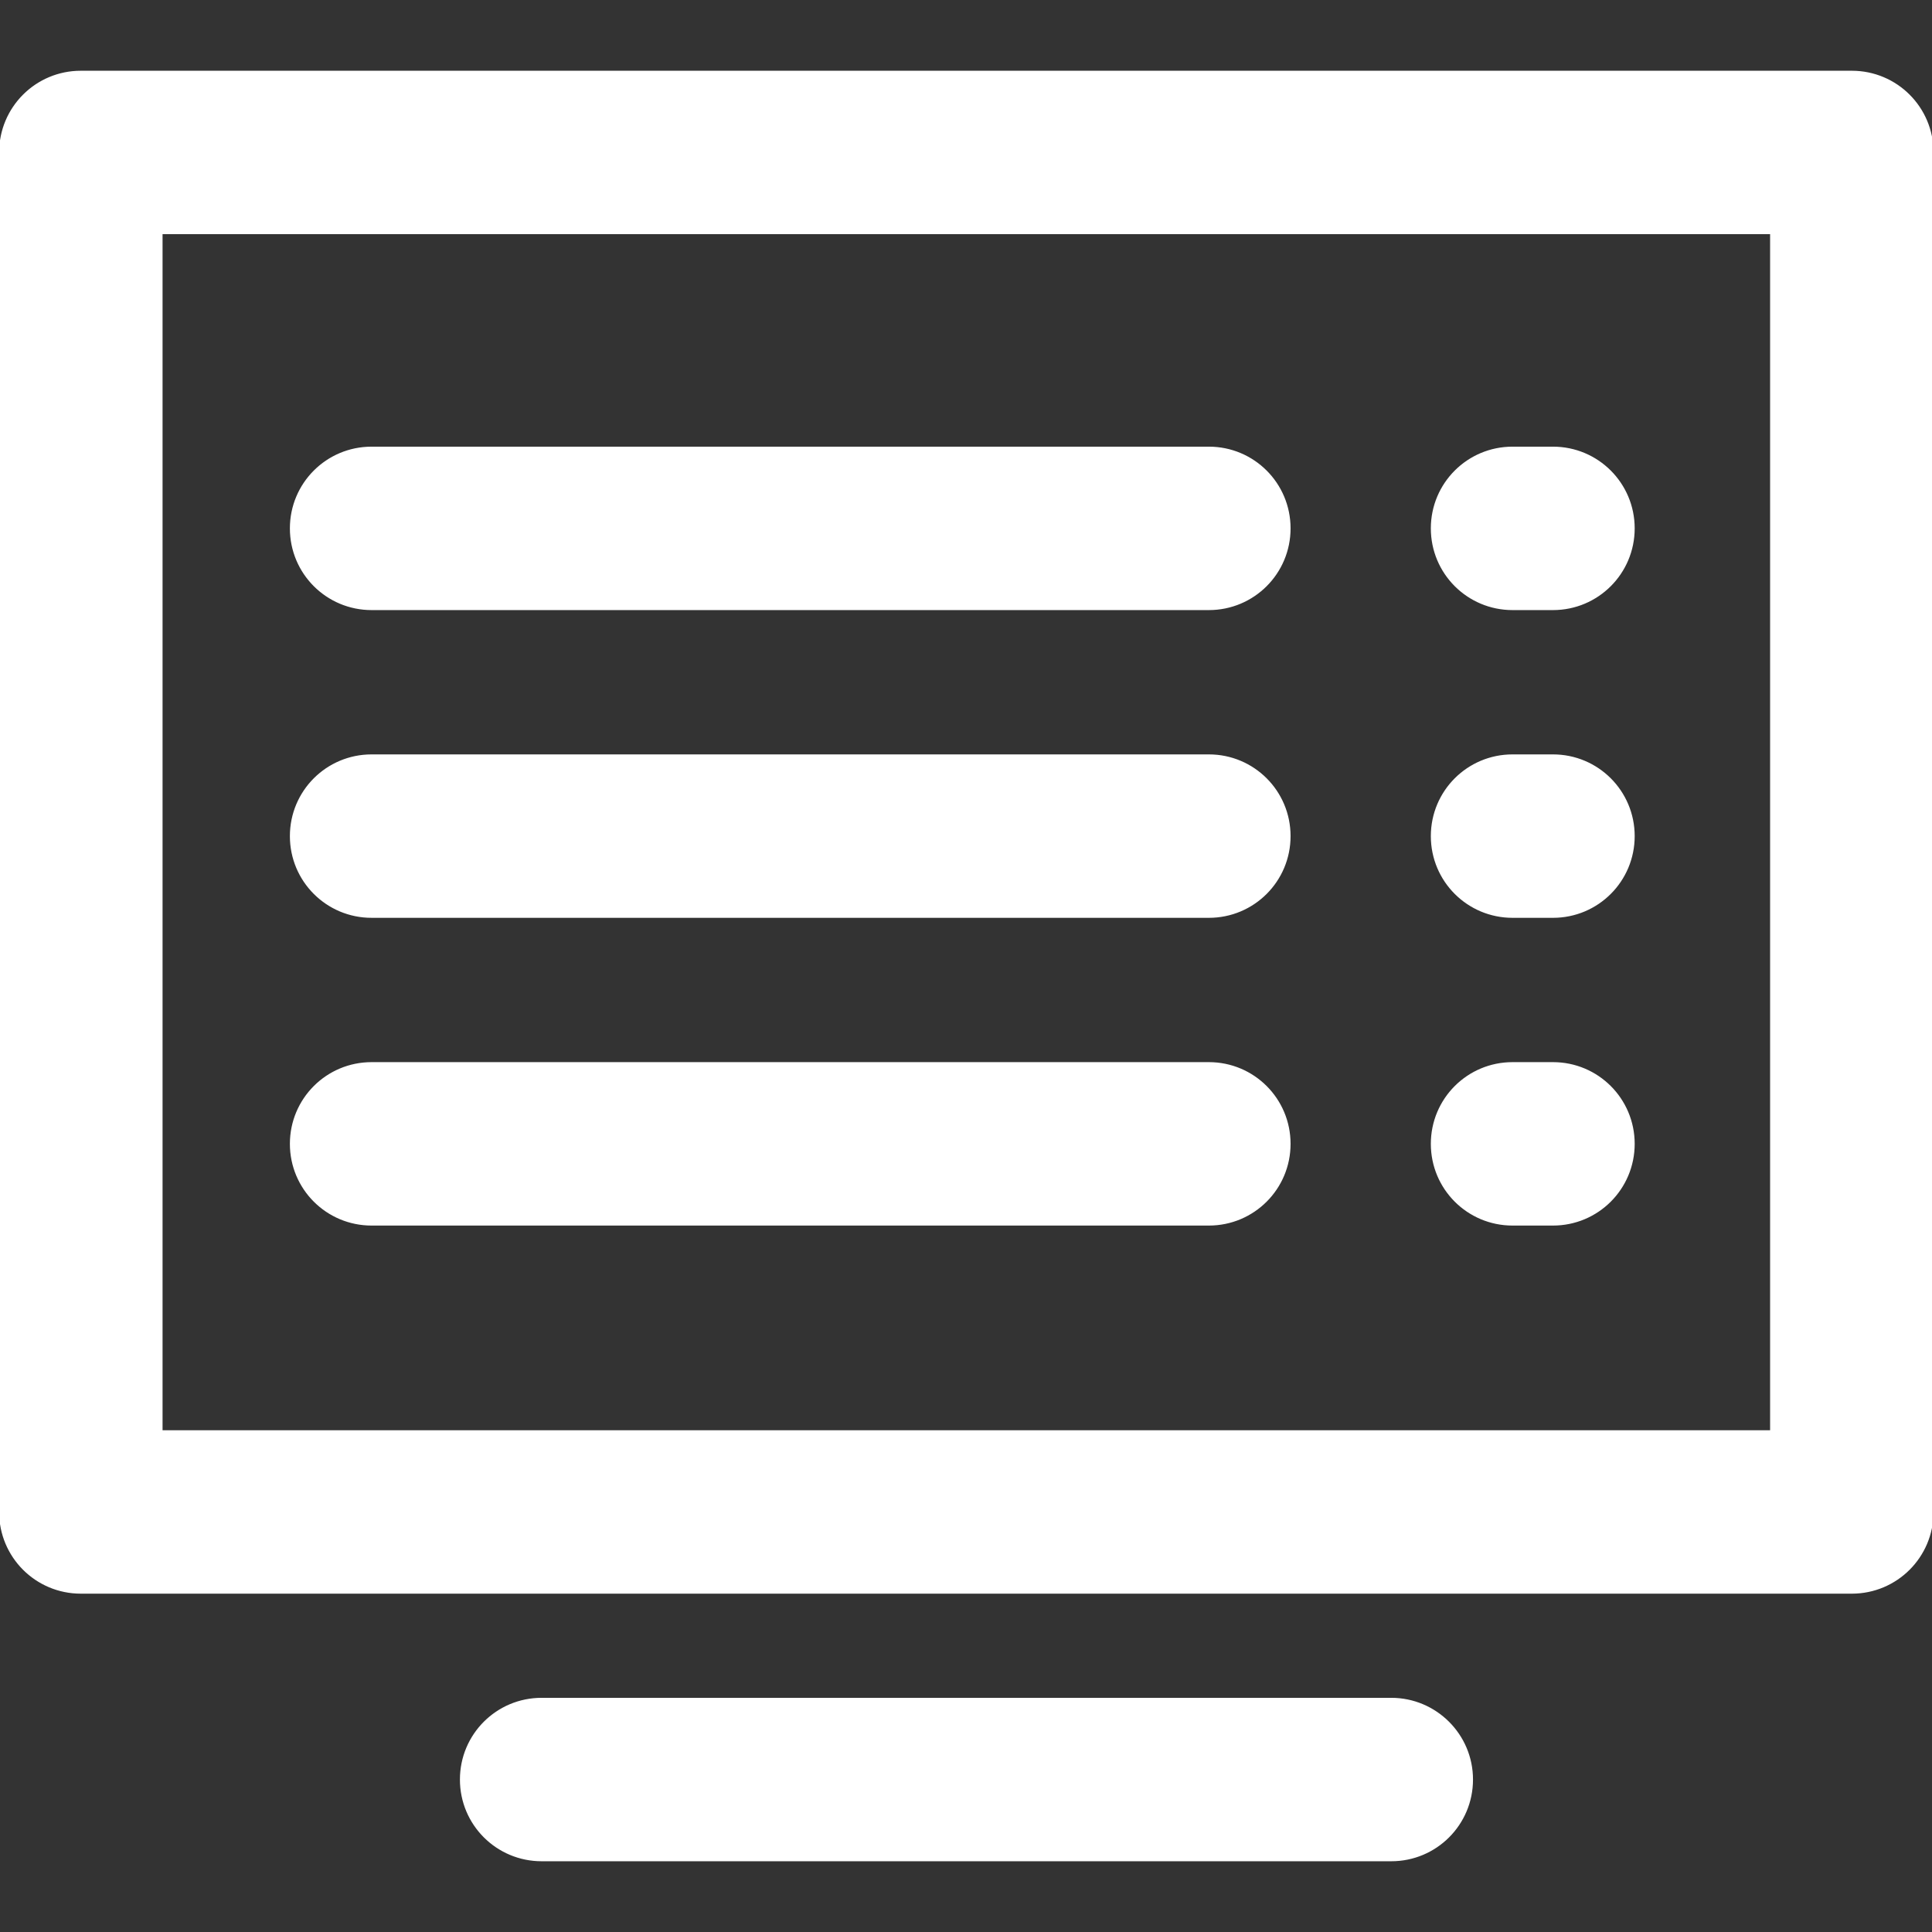
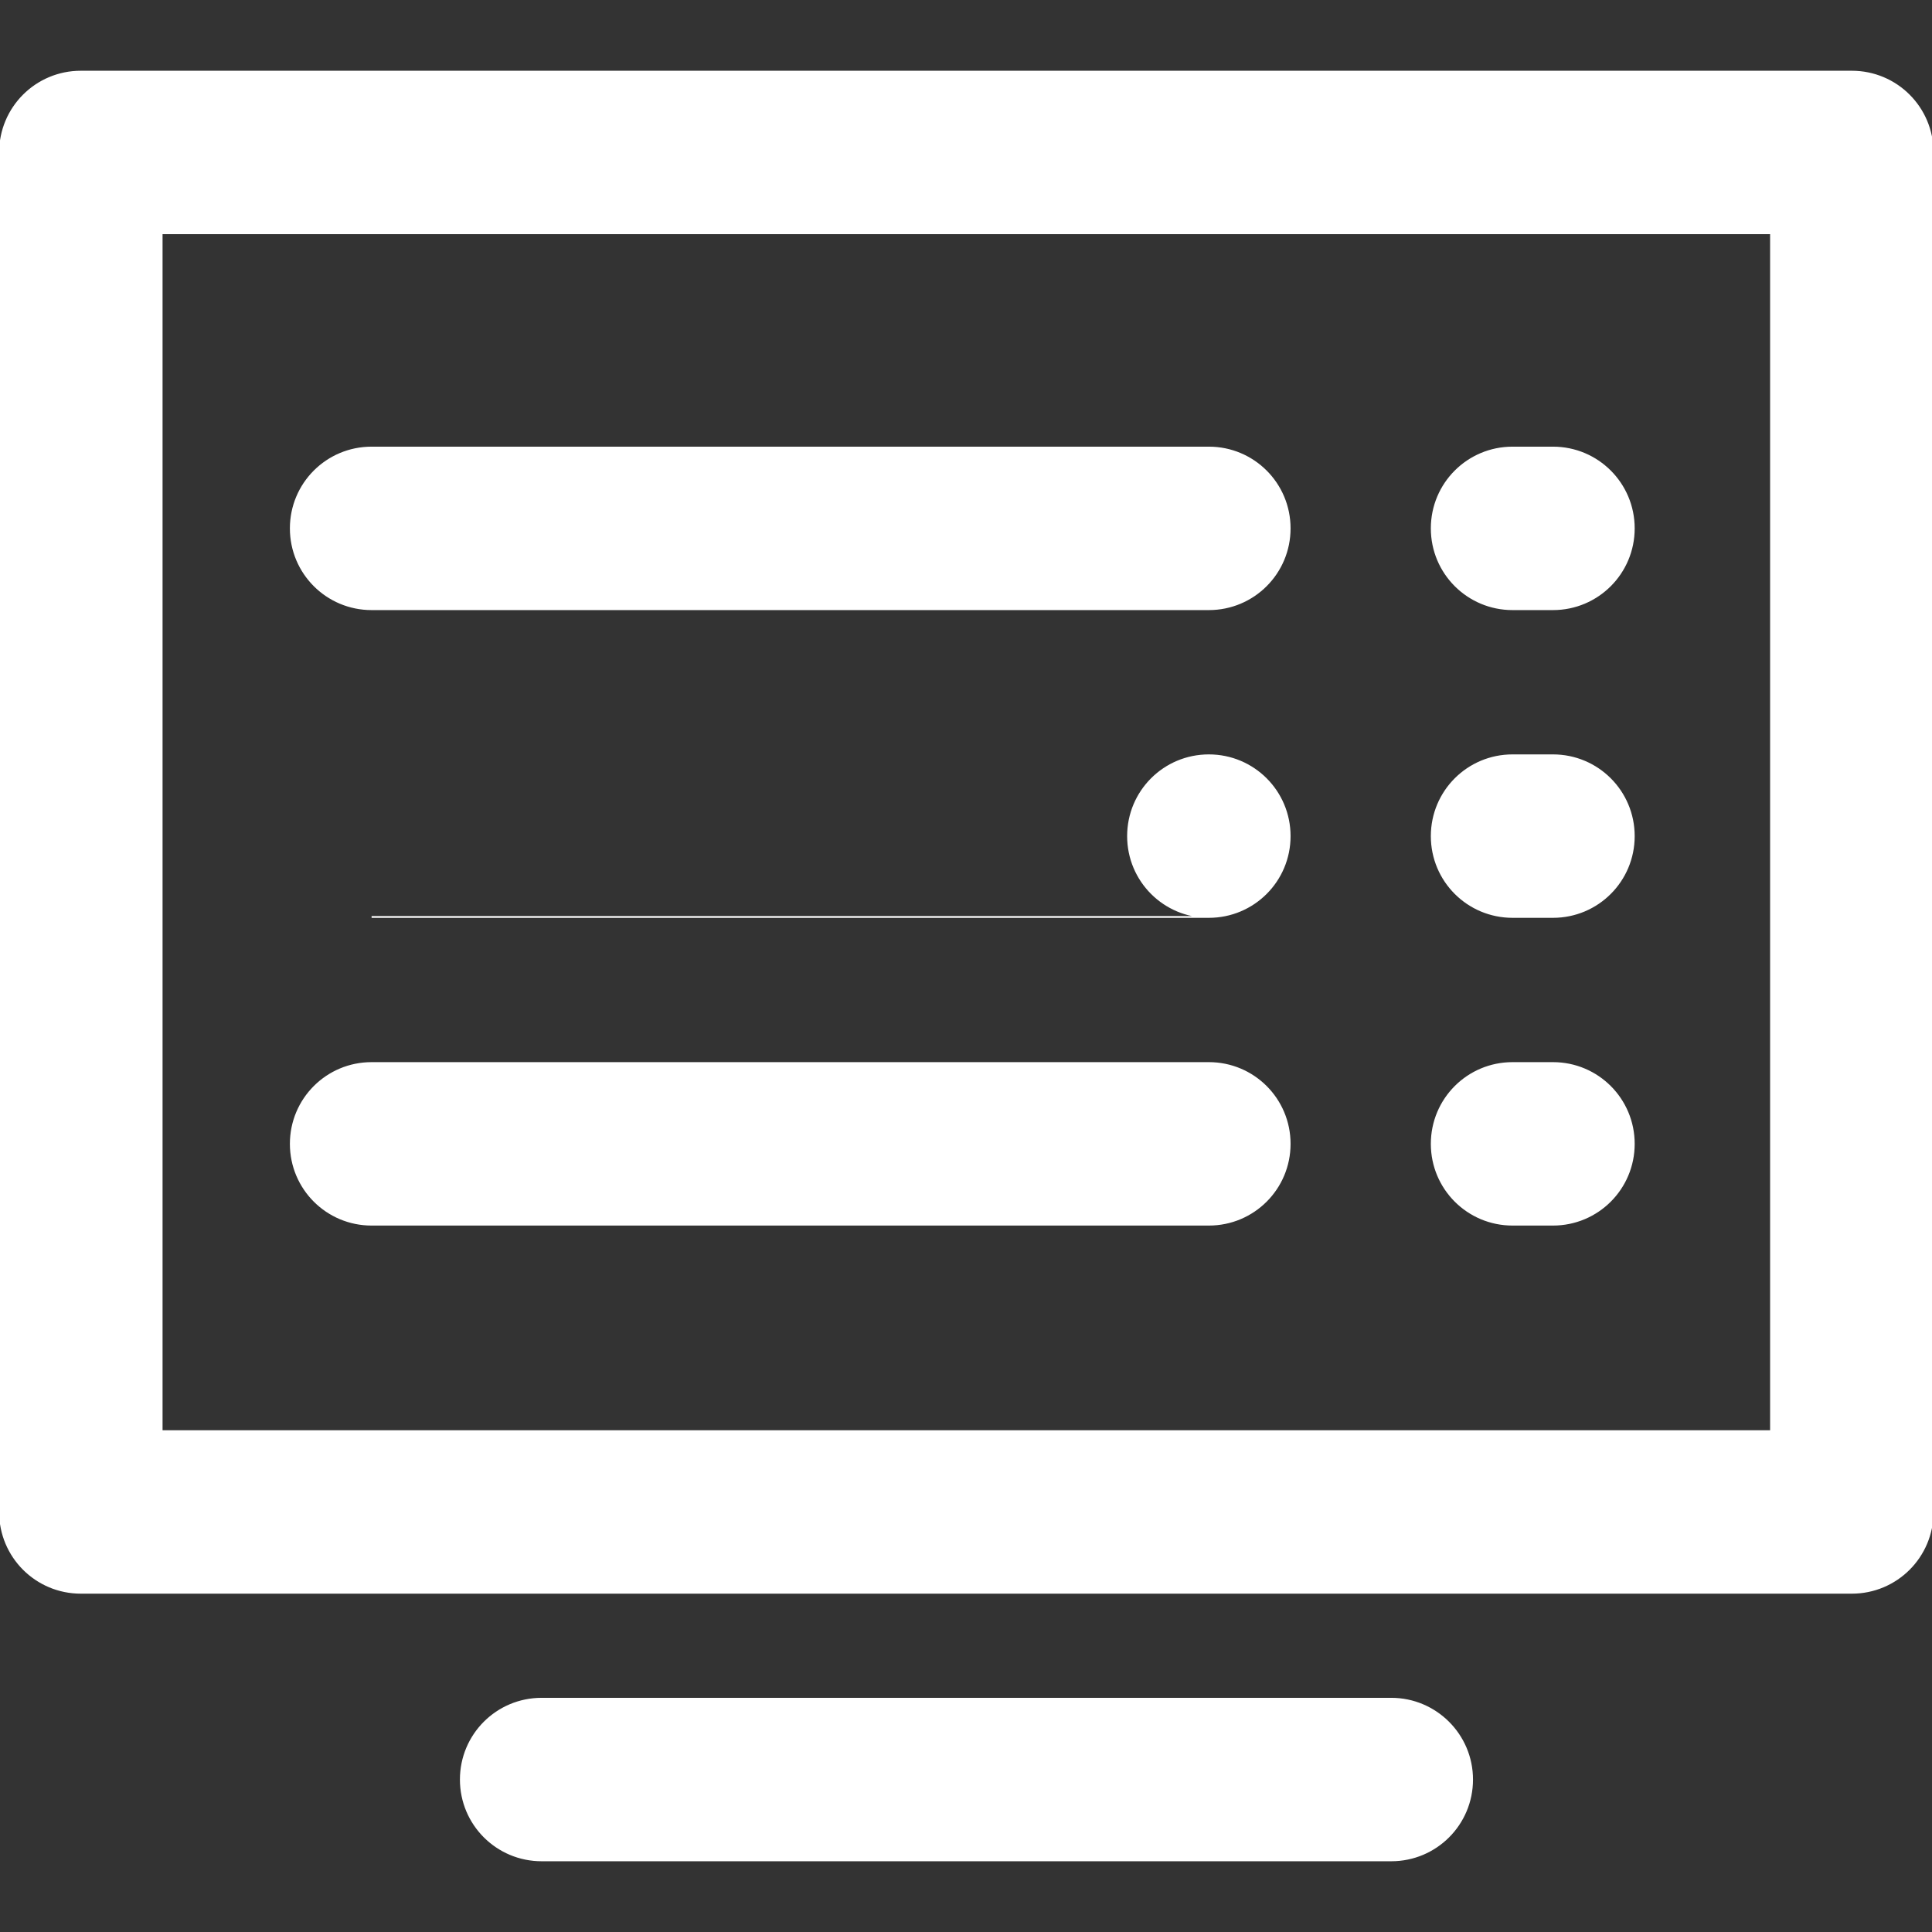
<svg xmlns="http://www.w3.org/2000/svg" height="50px" width="50px" viewBox="0 -41 1106 1106" fill="#ffffff" class="icon" version="1.1" stroke="#ffffff">
  <rect x="0" y="-41" width="1106" height="1106" fill="#333333" stroke="none" />
  <g id="SVGRepo_bgCarrier" stroke-width="0" />
  <g id="SVGRepo_tracerCarrier" stroke-linecap="round" stroke-linejoin="round" />
  <g id="SVGRepo_iconCarrier">
-     <path d="M1060.098 0H46.279C20.671 0 0 20.671 0 46.279v778.259c0 25.608 20.671 46.279 46.279 46.279h1013.819c25.608 0 46.279-20.671 46.279-46.279V46.279c0-25.608-20.671-46.279-46.279-46.279z m-46.279 778.259H92.558V92.558h921.261v685.701zM796.462 931.442H310.069c-25.608 0-46.279 20.671-46.279 46.279s20.671 46.279 46.279 46.279h486.392c25.608 0 46.279-20.671 46.279-46.279s-20.826-46.279-46.279-46.279zM212.729 307.755h479.296c25.608 0 46.279-20.671 46.279-46.279s-20.671-46.279-46.279-46.279H212.729c-25.608 0-46.279 20.671-46.279 46.279s20.671 46.279 46.279 46.279zM865.88 307.755h23.14c25.608 0 46.279-20.671 46.279-46.279s-20.671-46.279-46.279-46.279h-23.14c-25.608 0-46.279 20.671-46.279 46.279s20.671 46.279 46.279 46.279zM212.729 483.924h479.296c25.608 0 46.279-20.671 46.279-46.279s-20.671-46.279-46.279-46.279H212.729c-25.608 0-46.279 20.671-46.279 46.279s20.671 46.279 46.279 46.279zM865.88 483.924h23.14c25.608 0 46.279-20.671 46.279-46.279s-20.671-46.279-46.279-46.279h-23.14c-25.608 0-46.279 20.671-46.279 46.279s20.671 46.279 46.279 46.279zM212.729 660.093h479.296c25.608 0 46.279-20.671 46.279-46.279s-20.671-46.279-46.279-46.279H212.729c-25.608 0-46.279 20.671-46.279 46.279s20.671 46.279 46.279 46.279zM865.88 660.093h23.14c25.608 0 46.279-20.671 46.279-46.279s-20.671-46.279-46.279-46.279h-23.14c-25.608 0-46.279 20.671-46.279 46.279s20.671 46.279 46.279 46.279z" />
+     <path d="M1060.098 0H46.279C20.671 0 0 20.671 0 46.279v778.259c0 25.608 20.671 46.279 46.279 46.279h1013.819c25.608 0 46.279-20.671 46.279-46.279V46.279c0-25.608-20.671-46.279-46.279-46.279z m-46.279 778.259H92.558V92.558h921.261v685.701zM796.462 931.442H310.069c-25.608 0-46.279 20.671-46.279 46.279s20.671 46.279 46.279 46.279h486.392c25.608 0 46.279-20.671 46.279-46.279s-20.826-46.279-46.279-46.279zM212.729 307.755h479.296c25.608 0 46.279-20.671 46.279-46.279s-20.671-46.279-46.279-46.279H212.729c-25.608 0-46.279 20.671-46.279 46.279s20.671 46.279 46.279 46.279zM865.88 307.755h23.14c25.608 0 46.279-20.671 46.279-46.279s-20.671-46.279-46.279-46.279h-23.14c-25.608 0-46.279 20.671-46.279 46.279s20.671 46.279 46.279 46.279zM212.729 483.924h479.296c25.608 0 46.279-20.671 46.279-46.279s-20.671-46.279-46.279-46.279c-25.608 0-46.279 20.671-46.279 46.279s20.671 46.279 46.279 46.279zM865.88 483.924h23.14c25.608 0 46.279-20.671 46.279-46.279s-20.671-46.279-46.279-46.279h-23.14c-25.608 0-46.279 20.671-46.279 46.279s20.671 46.279 46.279 46.279zM212.729 660.093h479.296c25.608 0 46.279-20.671 46.279-46.279s-20.671-46.279-46.279-46.279H212.729c-25.608 0-46.279 20.671-46.279 46.279s20.671 46.279 46.279 46.279zM865.88 660.093h23.14c25.608 0 46.279-20.671 46.279-46.279s-20.671-46.279-46.279-46.279h-23.14c-25.608 0-46.279 20.671-46.279 46.279s20.671 46.279 46.279 46.279z" />
  </g>
</svg>